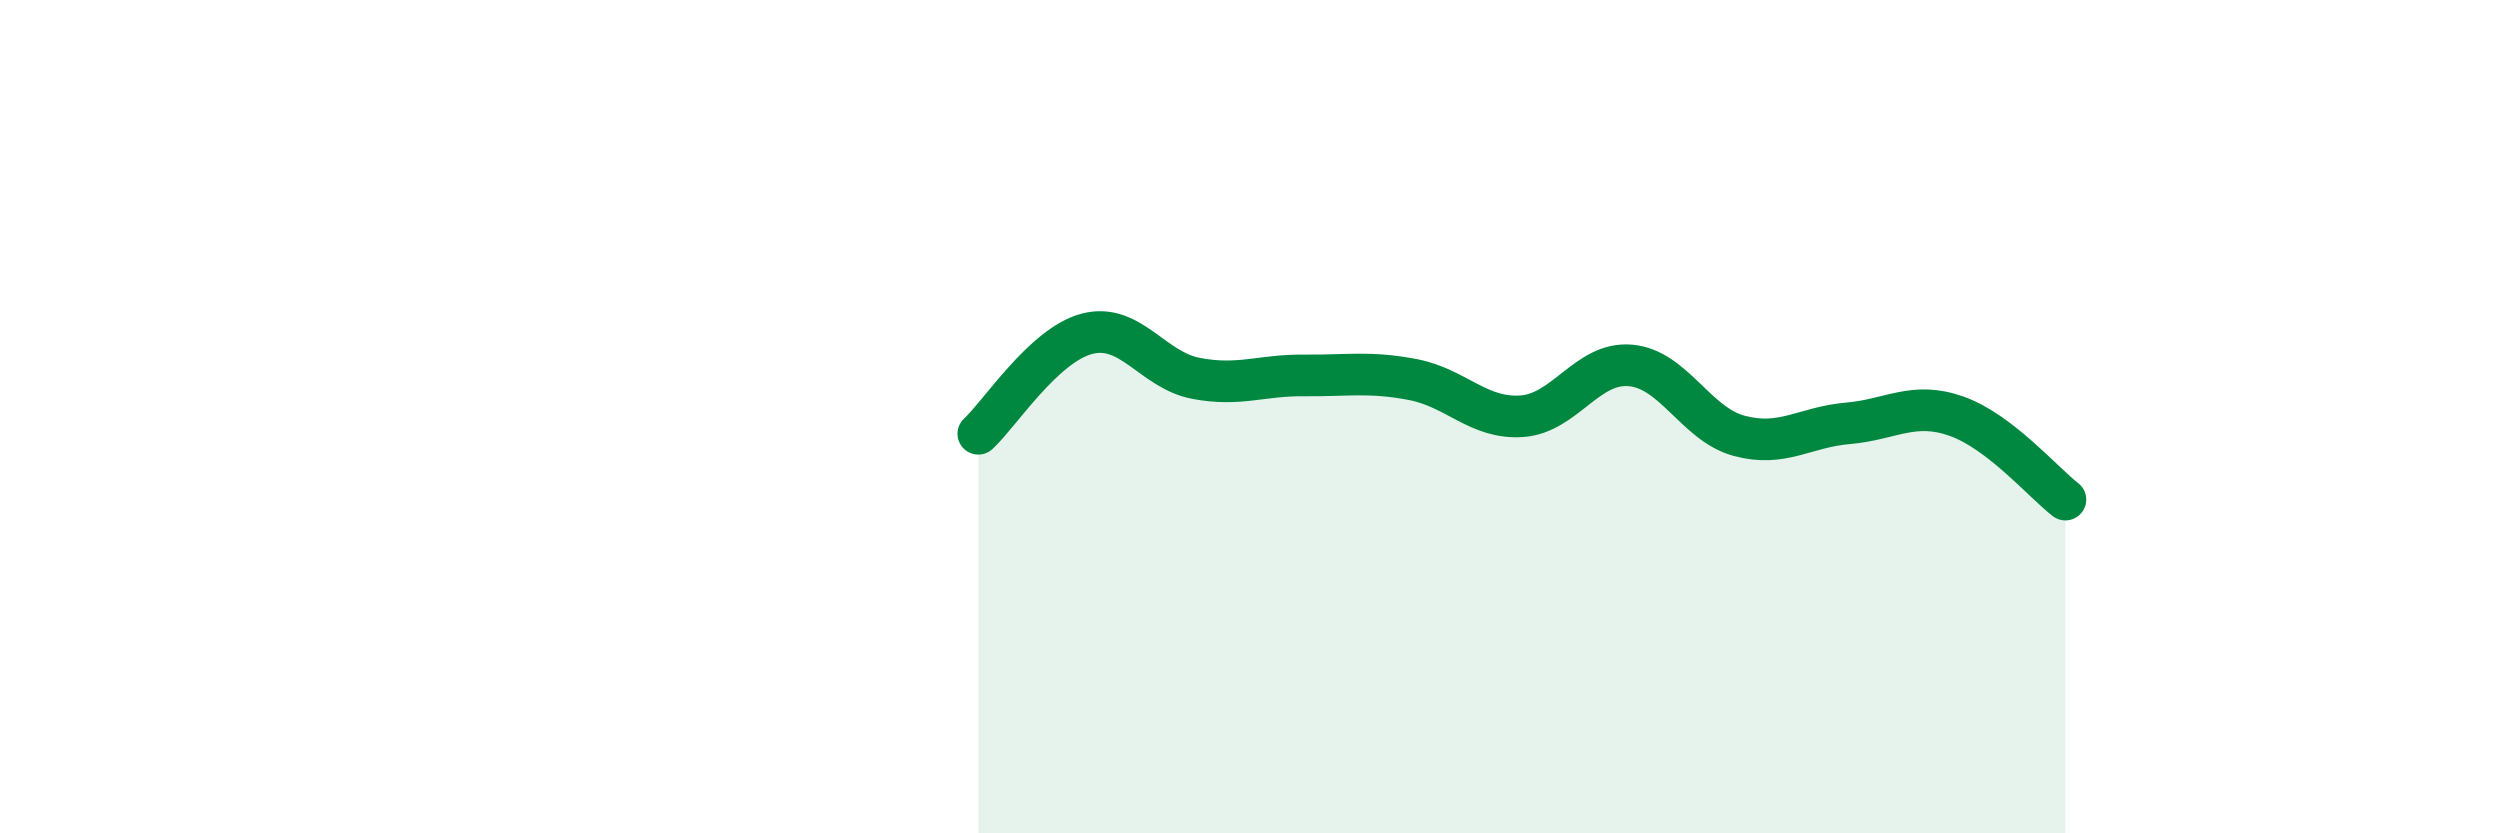
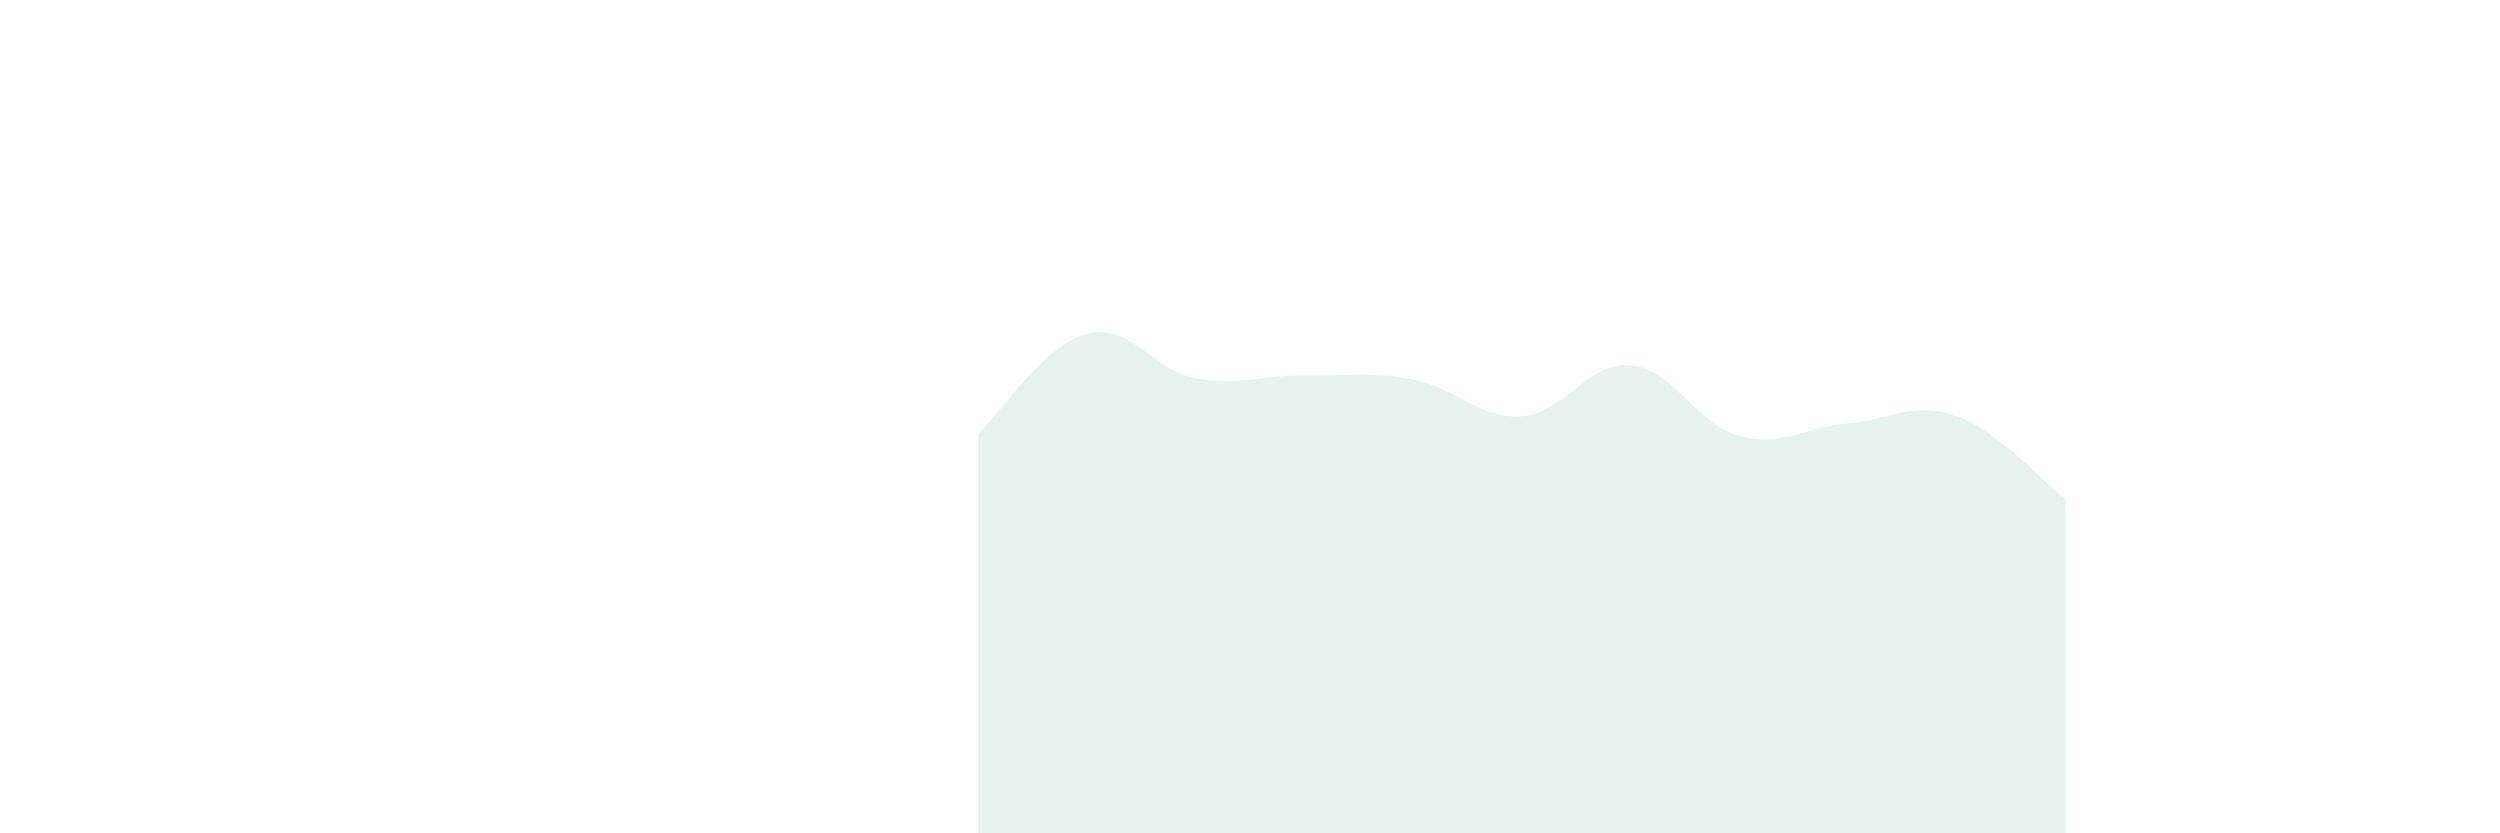
<svg xmlns="http://www.w3.org/2000/svg" width="60" height="20" viewBox="0 0 60 20">
  <path d="M 23.48,10.41 C 24,9.93 25.05,8.28 26.09,8.01 C 27.13,7.74 27.66,8.88 28.7,9.08 C 29.74,9.28 30.26,9 31.3,9.01 C 32.34,9.02 32.87,8.91 33.91,9.11 C 34.95,9.31 35.48,10.06 36.52,9.99 C 37.56,9.92 38.09,8.68 39.13,8.77 C 40.17,8.86 40.7,10.18 41.74,10.46 C 42.78,10.74 43.31,10.25 44.35,10.16 C 45.39,10.07 45.92,9.62 46.96,9.99 C 48,10.36 49.05,11.59 49.57,11.99L49.57 20L23.48 20Z" fill="#008740" opacity="0.1" stroke-linecap="round" stroke-linejoin="round" />
-   <path d="M 23.48,10.41 C 24,9.93 25.05,8.28 26.09,8.01 C 27.13,7.74 27.66,8.88 28.7,9.08 C 29.74,9.28 30.26,9 31.3,9.01 C 32.34,9.02 32.87,8.91 33.91,9.11 C 34.95,9.31 35.48,10.06 36.52,9.99 C 37.56,9.92 38.09,8.68 39.13,8.77 C 40.17,8.86 40.7,10.18 41.74,10.46 C 42.78,10.74 43.31,10.25 44.35,10.16 C 45.39,10.07 45.92,9.62 46.96,9.99 C 48,10.36 49.05,11.59 49.57,11.99" stroke="#008740" stroke-width="1" fill="none" stroke-linecap="round" stroke-linejoin="round" />
</svg>